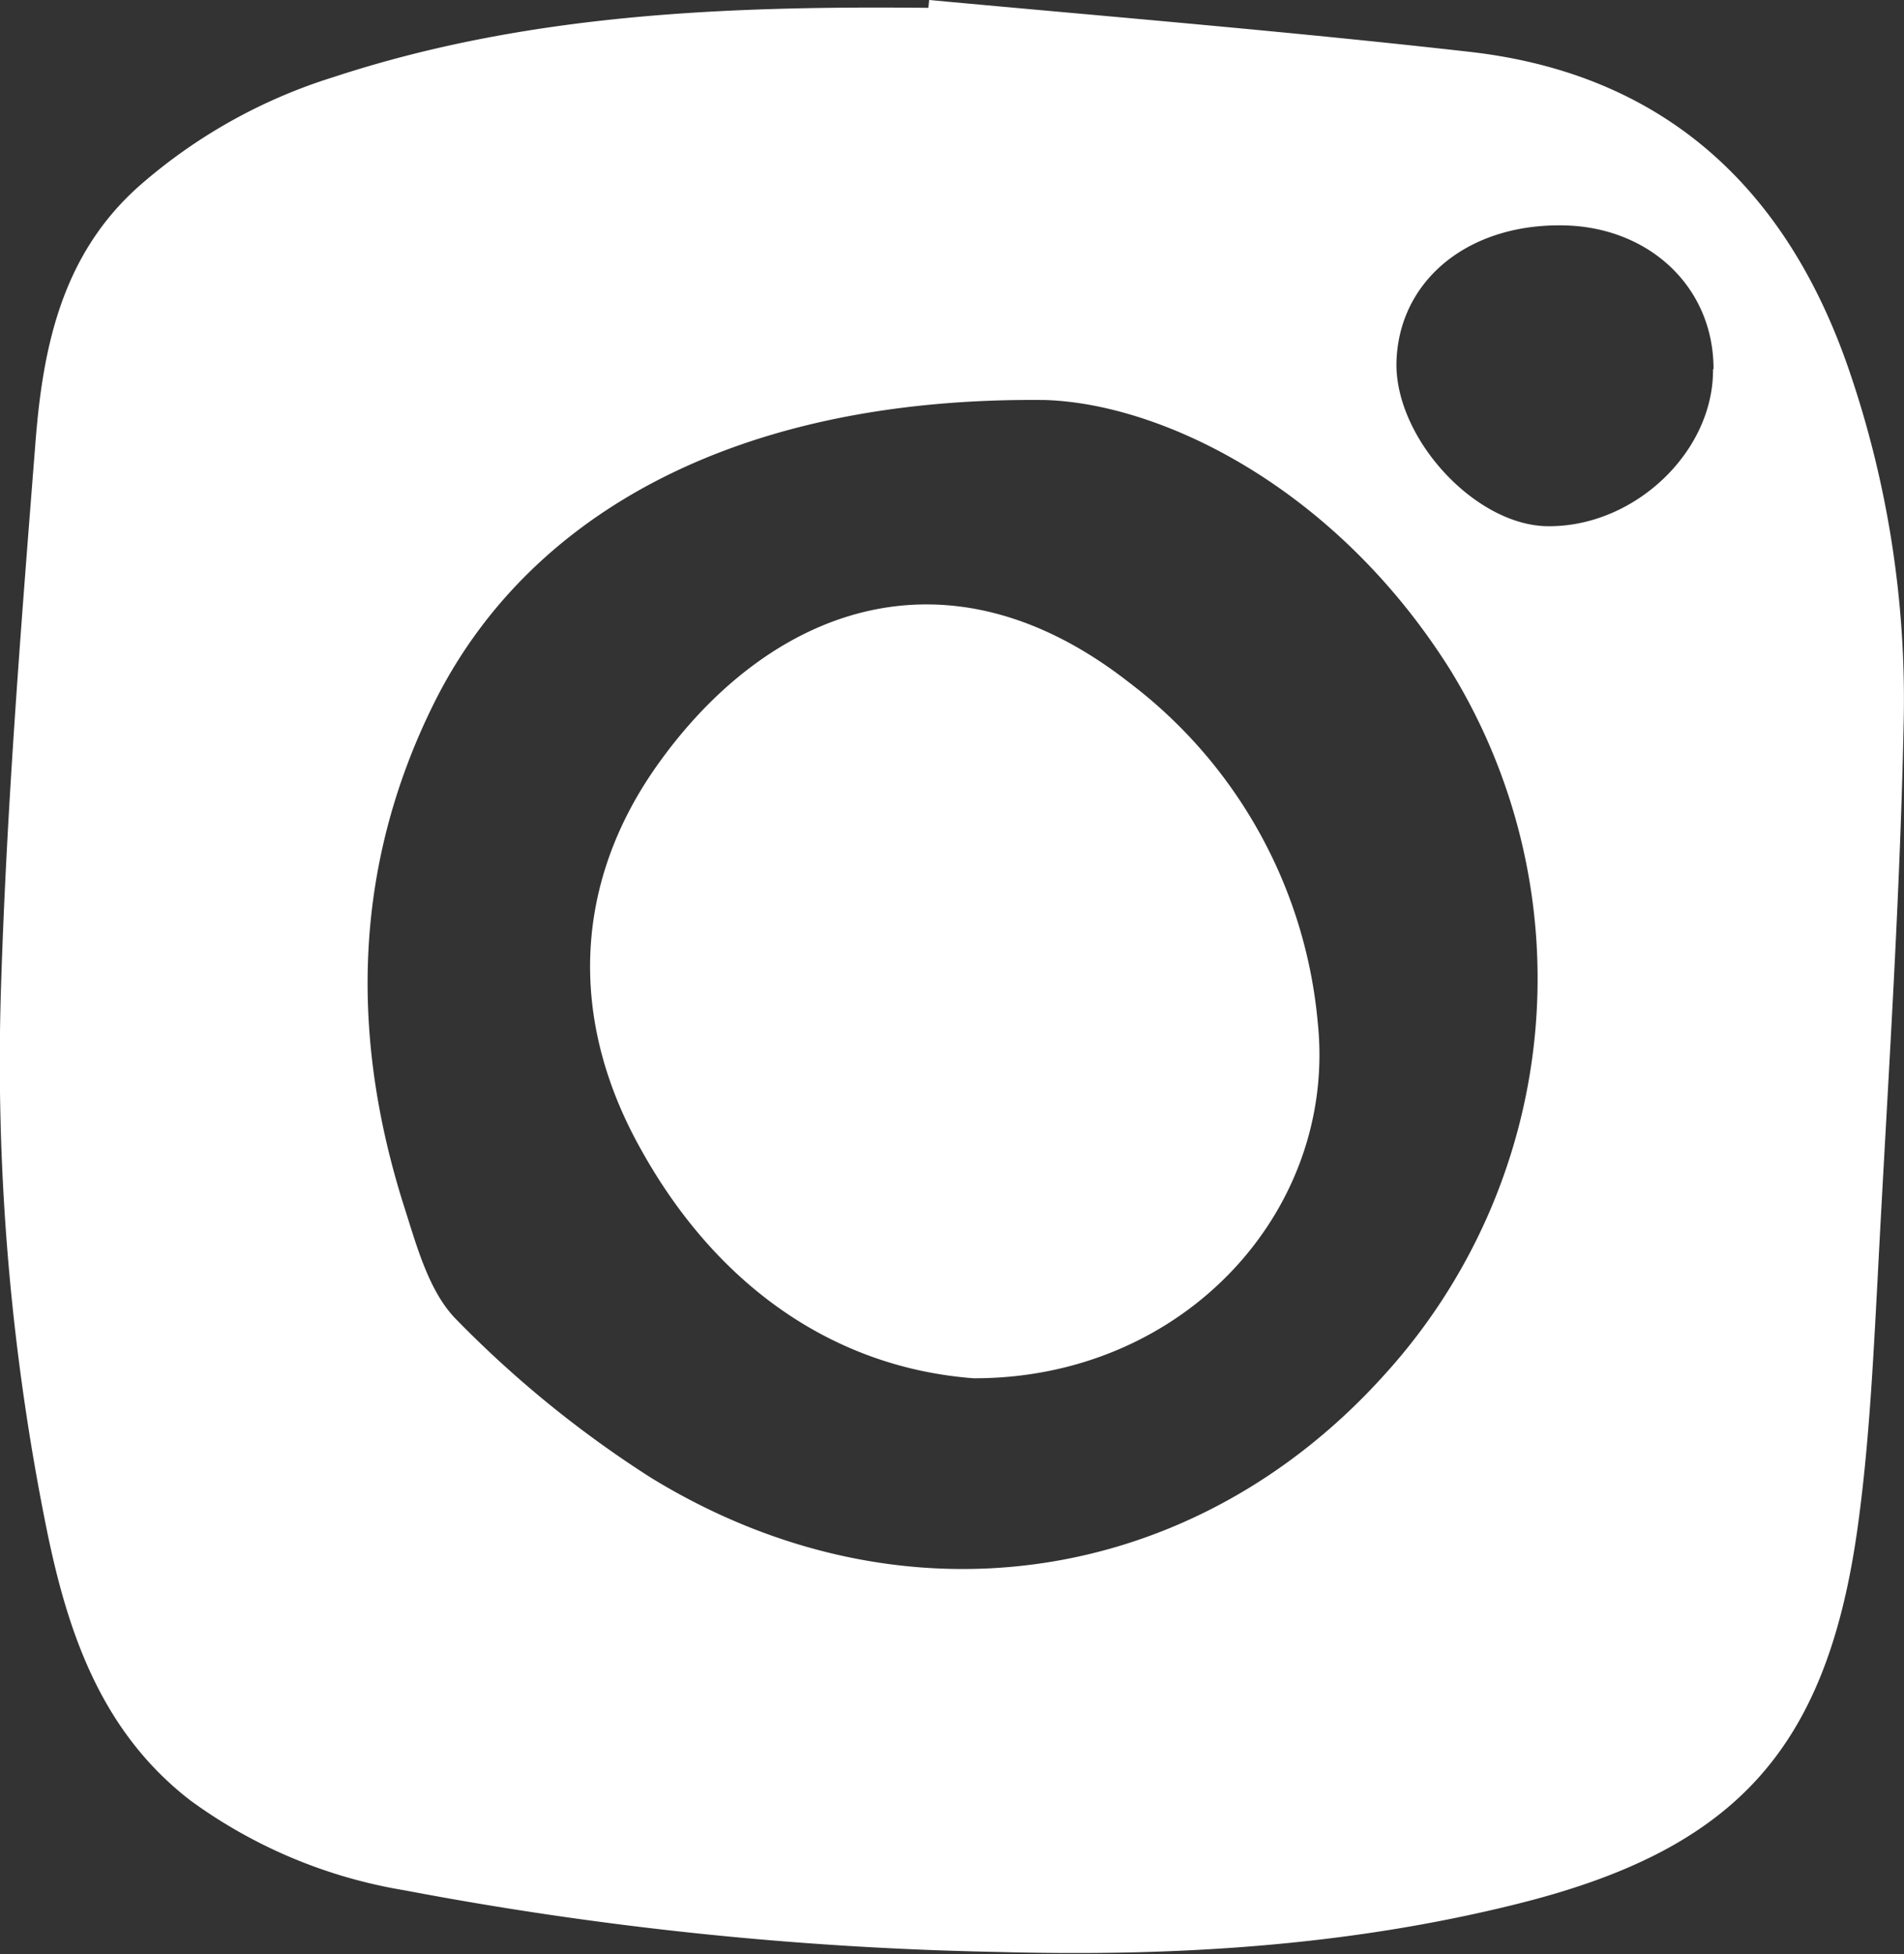
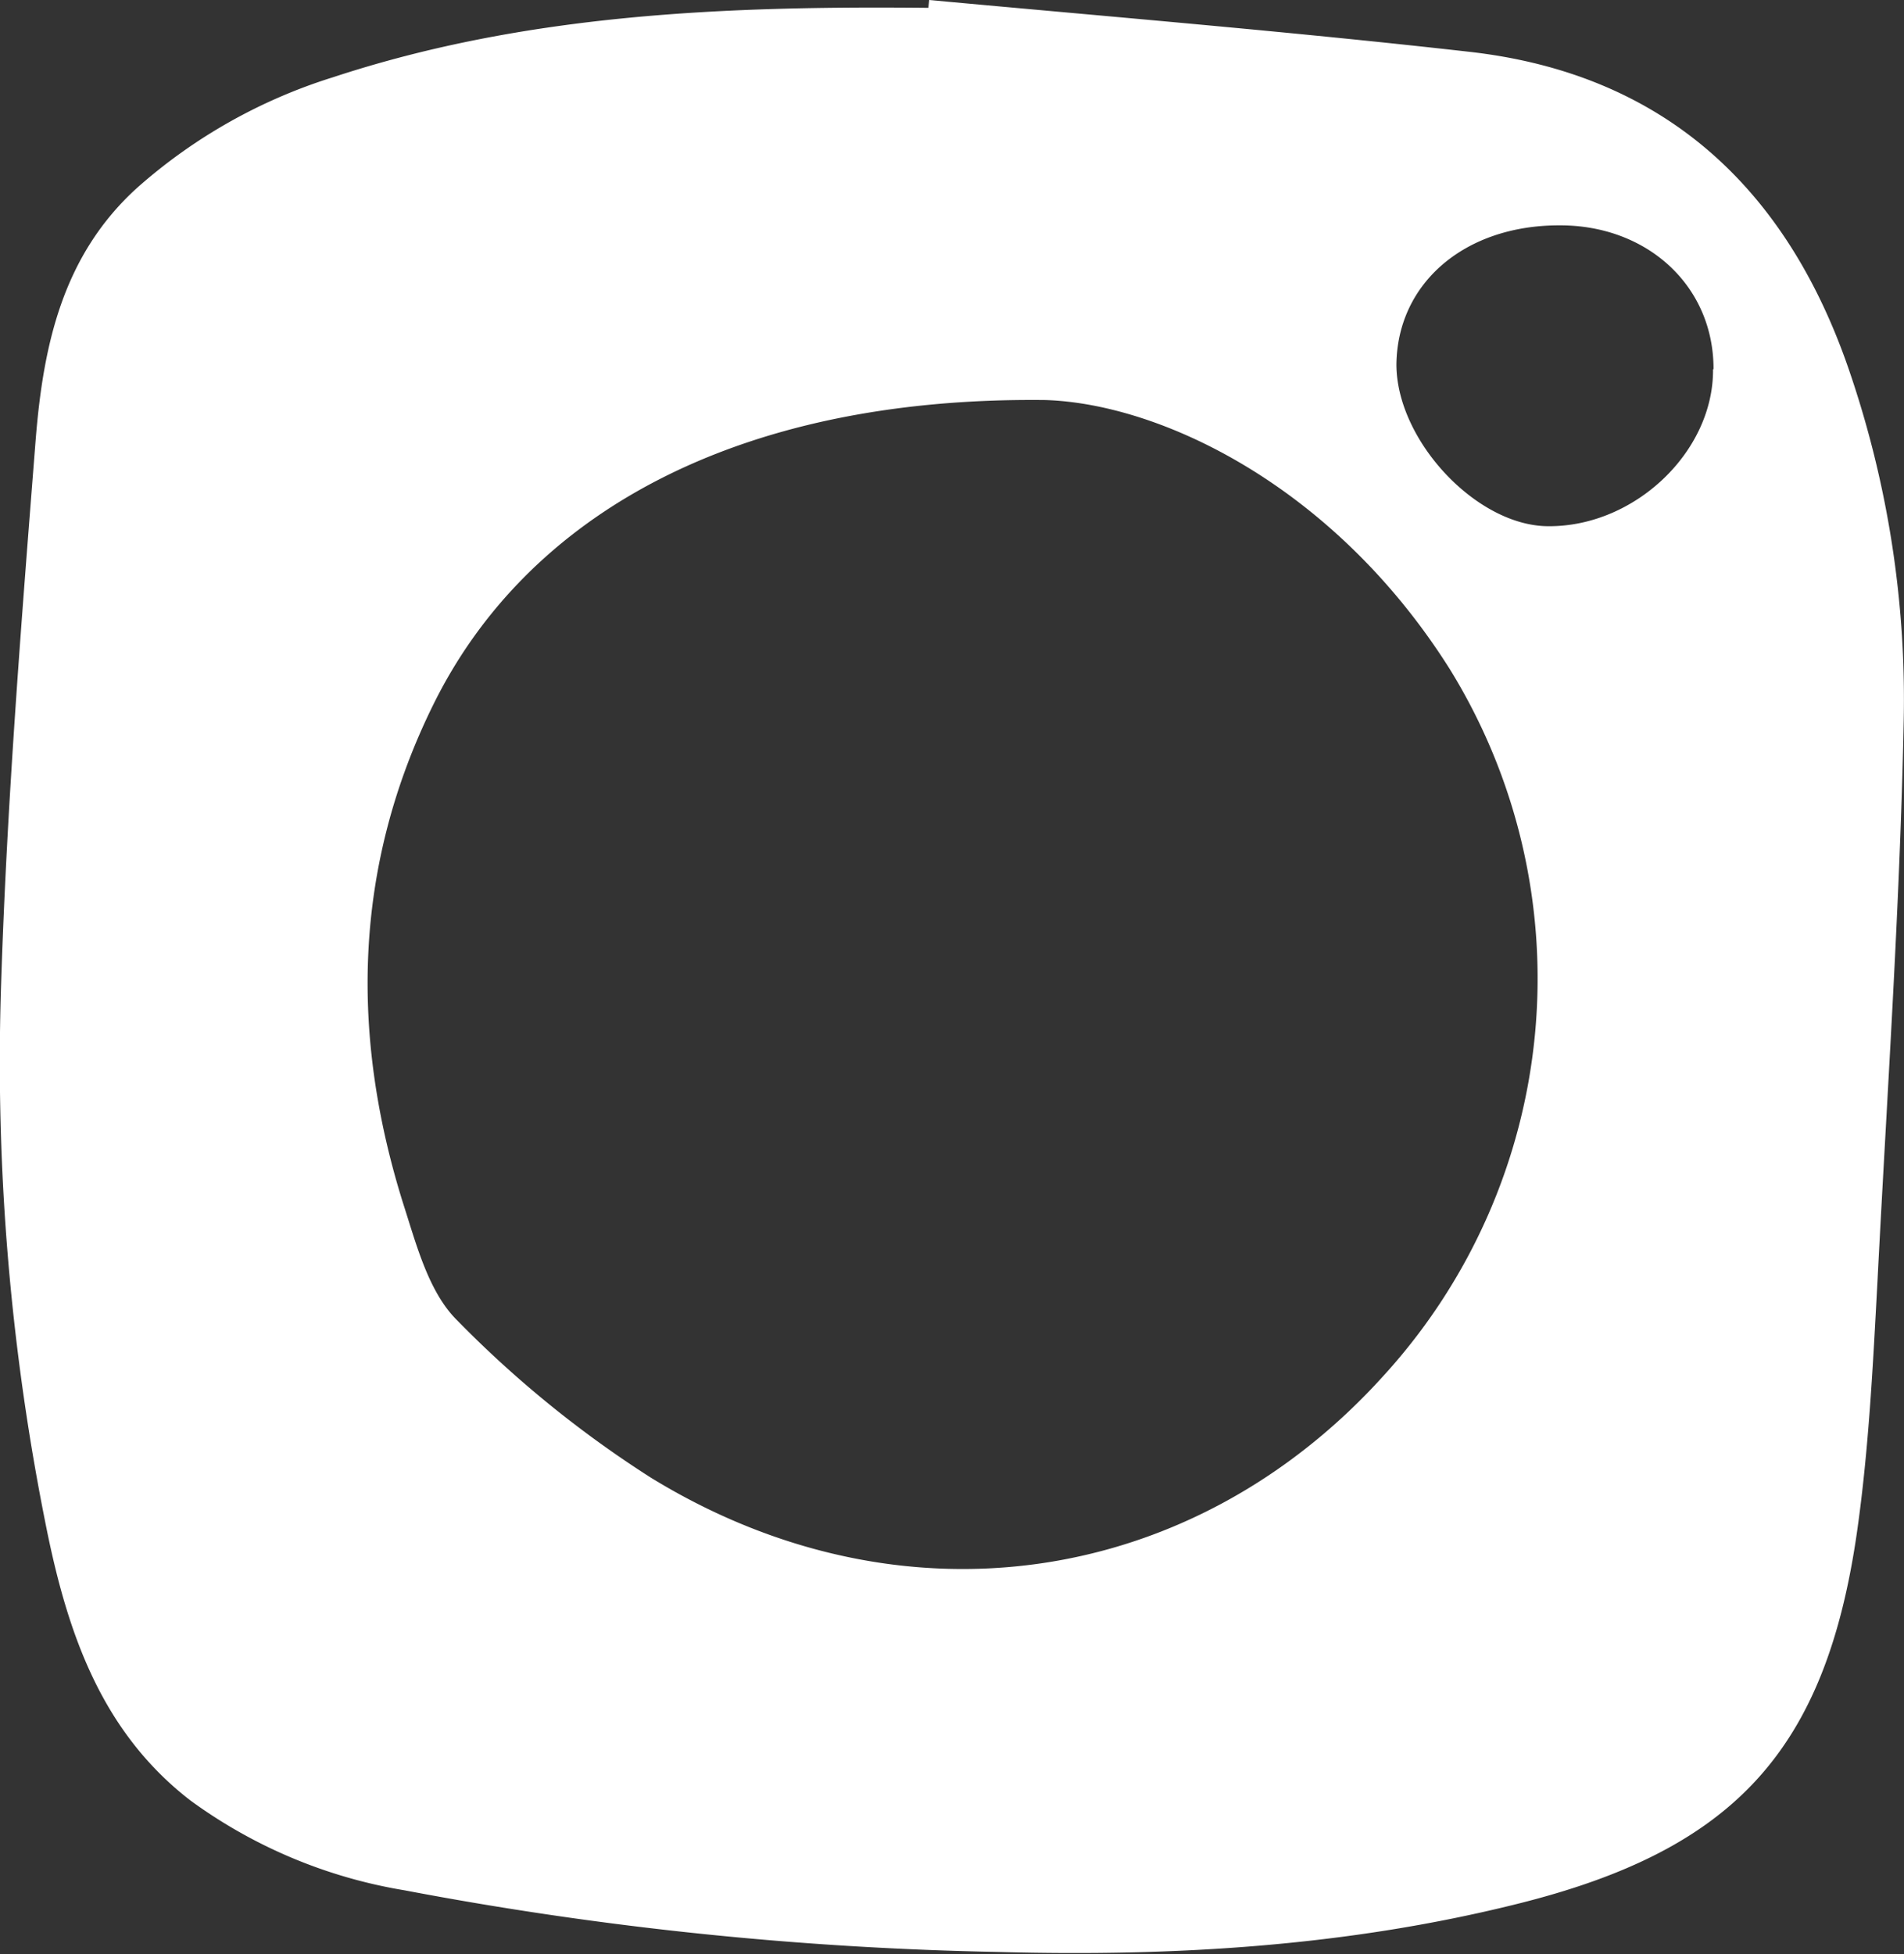
<svg xmlns="http://www.w3.org/2000/svg" viewBox="0 0 114.26 117.24">
  <rect x="0" y="0" width="114.26" height="117.24" fill="#333333" stroke="none" />
  <defs>
    <style>.cls-1{fill:#fff;}</style>
  </defs>
  <g id="Layer_2" data-name="Layer 2">
    <g id="Layer_1-2" data-name="Layer 1">
      <path class="cls-1" d="M55.76,0C66.57,1,77.4,1.89,88.19,3.11c11.67,1.32,19,8.17,22.74,19a60.89,60.89,0,0,1,3.31,21.25c-.23,11.17-1,22.33-1.57,33.48-.27,5-.52,10.07-1.22,15-1.88,13.19-7.38,19.14-20.38,22.38-10.2,2.55-20.6,3.17-31.06,2.89a212.16,212.16,0,0,1-35.73-3.7A30.05,30.05,0,0,1,11.4,108c-5.25-4.07-7.28-9.86-8.56-16.06a141.09,141.09,0,0,1-2.77-33C.42,48.06,1.29,37.22,2.14,26.39c.45-5.61,1.59-11.06,6.11-15.14A32.12,32.12,0,0,1,20,4.63C31.61.81,43.63.35,55.71.47Zm7,24C44,23.78,31.56,31,26,42.28,21.2,52,21,62.13,24.24,72.35c.77,2.4,1.5,5.18,3.18,6.85a65.63,65.63,0,0,0,11.65,9.46c15,9.19,32.51,6.59,44-6.17A35.33,35.33,0,0,0,87,40.14C80.09,29.18,69.68,24.22,62.73,24Zm40.07-1.87c0-5-4-8.64-9.27-8.61-5.67,0-9.7,3.47-9.76,8.34,0,4.56,4.82,9.72,9.14,9.71C98.12,31.59,102.83,27.09,102.8,22.17Z" />
-       <path class="cls-1" d="M58.42,82.69c-8.37-.64-15.43-5.53-20-13.81-4.31-7.73-4-15.87,1-22.94,6.57-9.29,17.23-13.67,28.33-5A28.82,28.82,0,0,1,79.08,61.36C80.25,72.59,71.07,82.72,58.42,82.69Z" />
    </g>
  </g>
</svg>